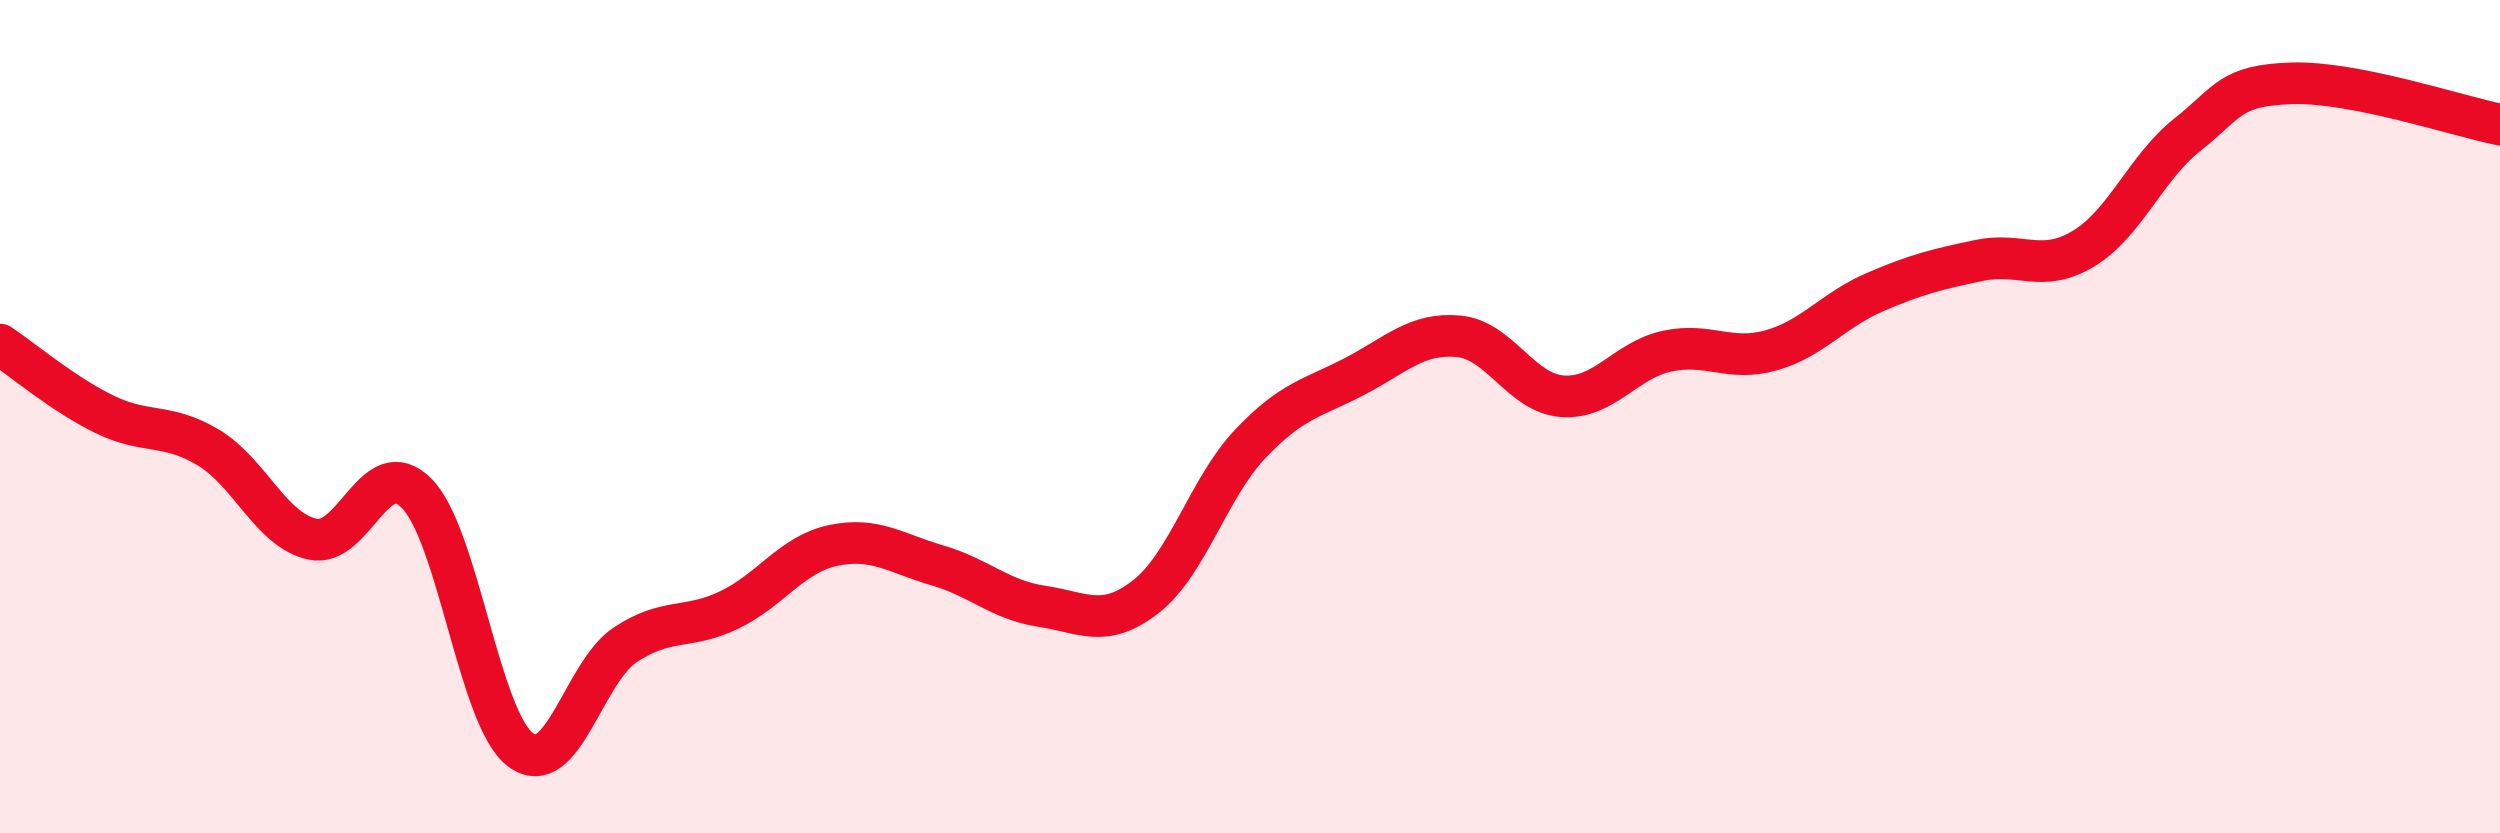
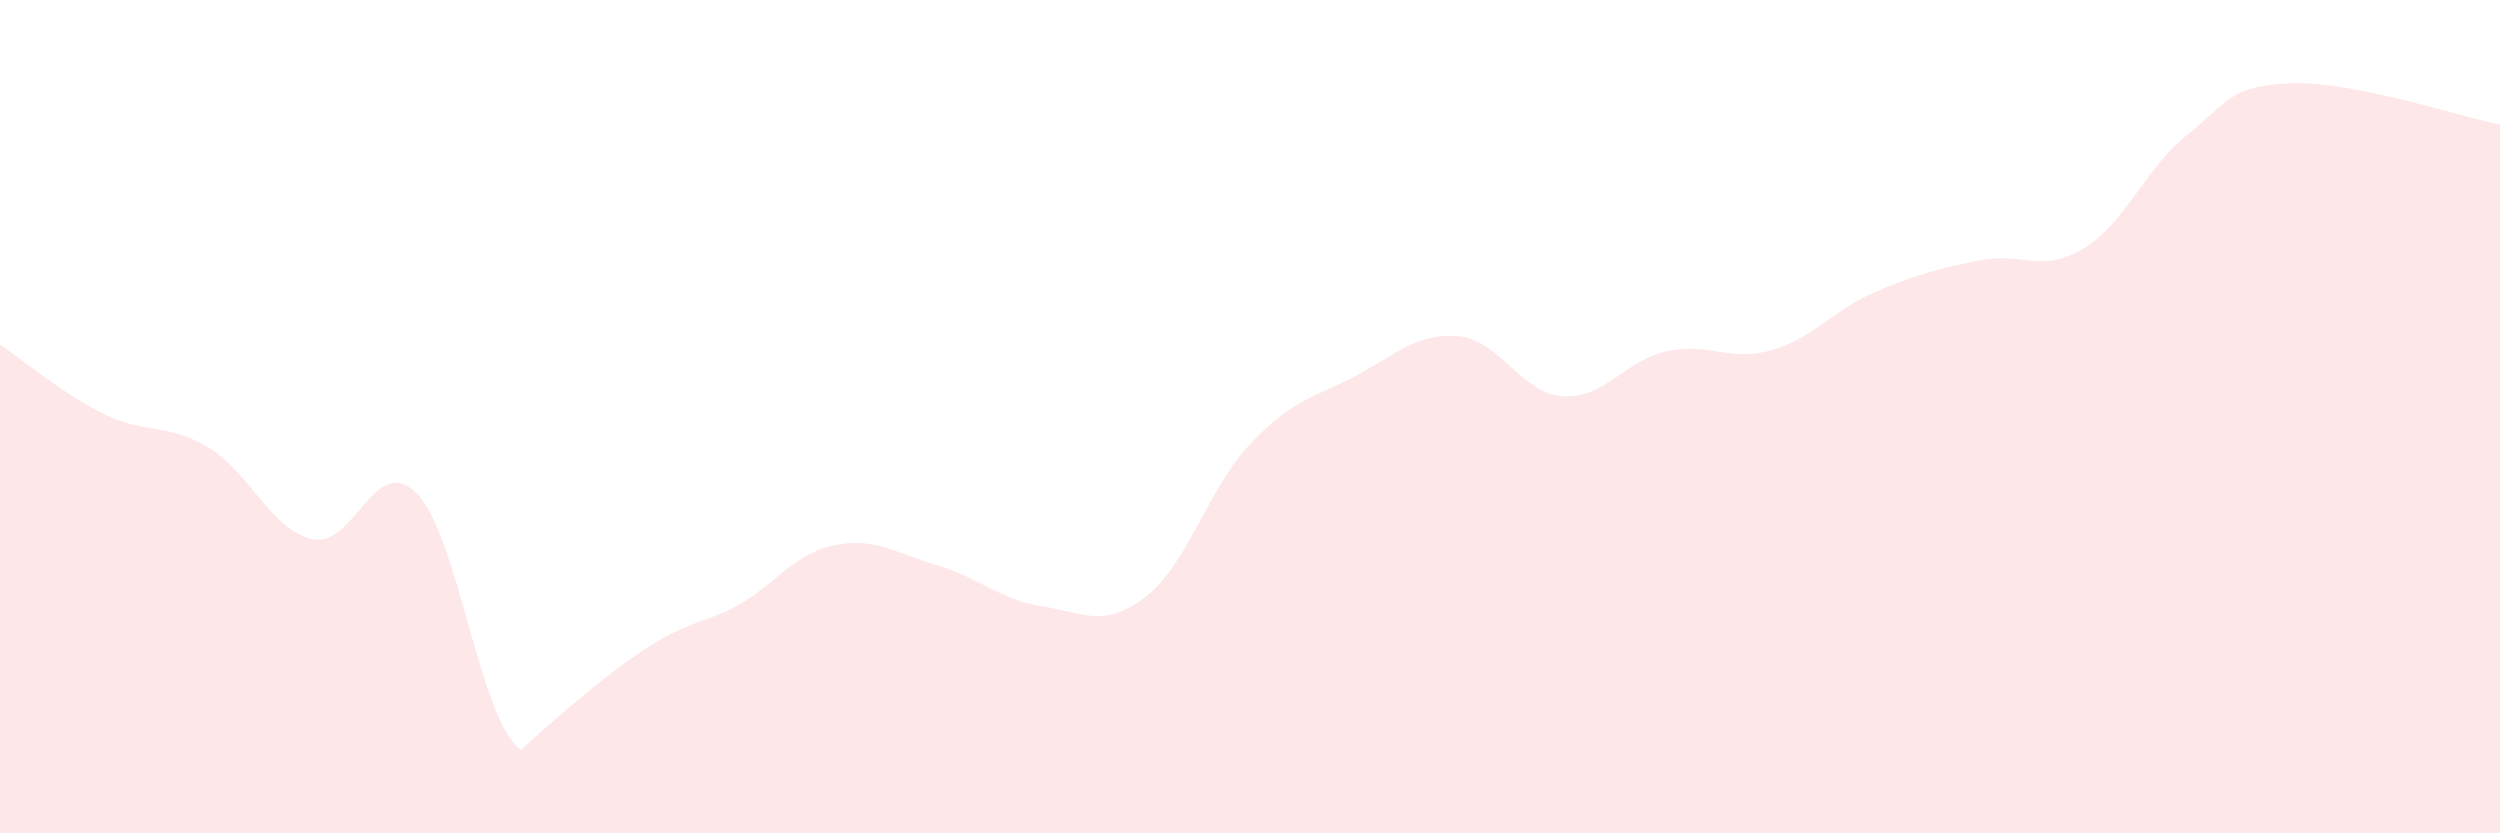
<svg xmlns="http://www.w3.org/2000/svg" width="60" height="20" viewBox="0 0 60 20">
-   <path d="M 0,8.27 C 0.5,8.6 1.5,9.45 2.5,9.94 C 3.5,10.43 4,10.14 5,10.74 C 6,11.34 6.5,12.72 7.5,12.94 C 8.5,13.16 9,10.83 10,11.84 C 11,12.85 11.5,17.27 12.5,18 C 13.5,18.73 14,16.15 15,15.48 C 16,14.81 16.5,15.12 17.5,14.64 C 18.5,14.16 19,13.3 20,13.09 C 21,12.88 21.5,13.28 22.5,13.57 C 23.5,13.86 24,14.4 25,14.55 C 26,14.7 26.5,15.1 27.5,14.32 C 28.5,13.54 29,11.72 30,10.66 C 31,9.6 31.5,9.56 32.5,9.04 C 33.5,8.52 34,7.98 35,8.07 C 36,8.16 36.5,9.44 37.5,9.51 C 38.5,9.58 39,8.65 40,8.43 C 41,8.21 41.5,8.69 42.5,8.41 C 43.5,8.13 44,7.44 45,7.01 C 46,6.58 46.5,6.46 47.5,6.25 C 48.5,6.04 49,6.57 50,5.97 C 51,5.37 51.5,4.02 52.5,3.23 C 53.5,2.44 53.5,2.05 55,2 C 56.5,1.95 59,2.79 60,2.99L60 20L0 20Z" fill="#EB0A25" opacity="0.1" stroke-linecap="round" stroke-linejoin="round" />
-   <path d="M 0,8.27 C 0.5,8.6 1.5,9.45 2.5,9.94 C 3.5,10.43 4,10.14 5,10.74 C 6,11.34 6.5,12.72 7.5,12.94 C 8.5,13.16 9,10.83 10,11.84 C 11,12.85 11.5,17.27 12.5,18 C 13.5,18.73 14,16.15 15,15.48 C 16,14.81 16.5,15.12 17.5,14.64 C 18.5,14.16 19,13.3 20,13.09 C 21,12.88 21.5,13.28 22.5,13.57 C 23.5,13.86 24,14.4 25,14.55 C 26,14.7 26.5,15.1 27.5,14.32 C 28.5,13.54 29,11.72 30,10.66 C 31,9.6 31.5,9.56 32.5,9.04 C 33.5,8.52 34,7.98 35,8.07 C 36,8.16 36.5,9.44 37.5,9.51 C 38.5,9.58 39,8.65 40,8.43 C 41,8.21 41.5,8.69 42.5,8.41 C 43.5,8.13 44,7.44 45,7.01 C 46,6.58 46.5,6.46 47.5,6.25 C 48.5,6.04 49,6.57 50,5.97 C 51,5.37 51.5,4.02 52.5,3.23 C 53.5,2.44 53.5,2.05 55,2 C 56.5,1.95 59,2.79 60,2.99" stroke="#EB0A25" stroke-width="1" fill="none" stroke-linecap="round" stroke-linejoin="round" />
+   <path d="M 0,8.27 C 0.5,8.6 1.5,9.45 2.5,9.94 C 3.5,10.43 4,10.14 5,10.74 C 6,11.34 6.5,12.72 7.5,12.94 C 8.5,13.16 9,10.83 10,11.84 C 11,12.85 11.5,17.27 12.5,18 C 16,14.81 16.5,15.12 17.5,14.64 C 18.5,14.16 19,13.3 20,13.09 C 21,12.88 21.5,13.28 22.5,13.57 C 23.5,13.86 24,14.4 25,14.55 C 26,14.7 26.5,15.1 27.5,14.32 C 28.5,13.54 29,11.72 30,10.66 C 31,9.6 31.5,9.56 32.5,9.04 C 33.5,8.52 34,7.98 35,8.07 C 36,8.16 36.5,9.44 37.5,9.51 C 38.5,9.58 39,8.65 40,8.43 C 41,8.21 41.5,8.69 42.5,8.41 C 43.5,8.13 44,7.44 45,7.01 C 46,6.58 46.5,6.46 47.5,6.25 C 48.5,6.04 49,6.57 50,5.97 C 51,5.37 51.5,4.02 52.5,3.23 C 53.5,2.44 53.5,2.05 55,2 C 56.5,1.95 59,2.79 60,2.99L60 20L0 20Z" fill="#EB0A25" opacity="0.1" stroke-linecap="round" stroke-linejoin="round" />
</svg>